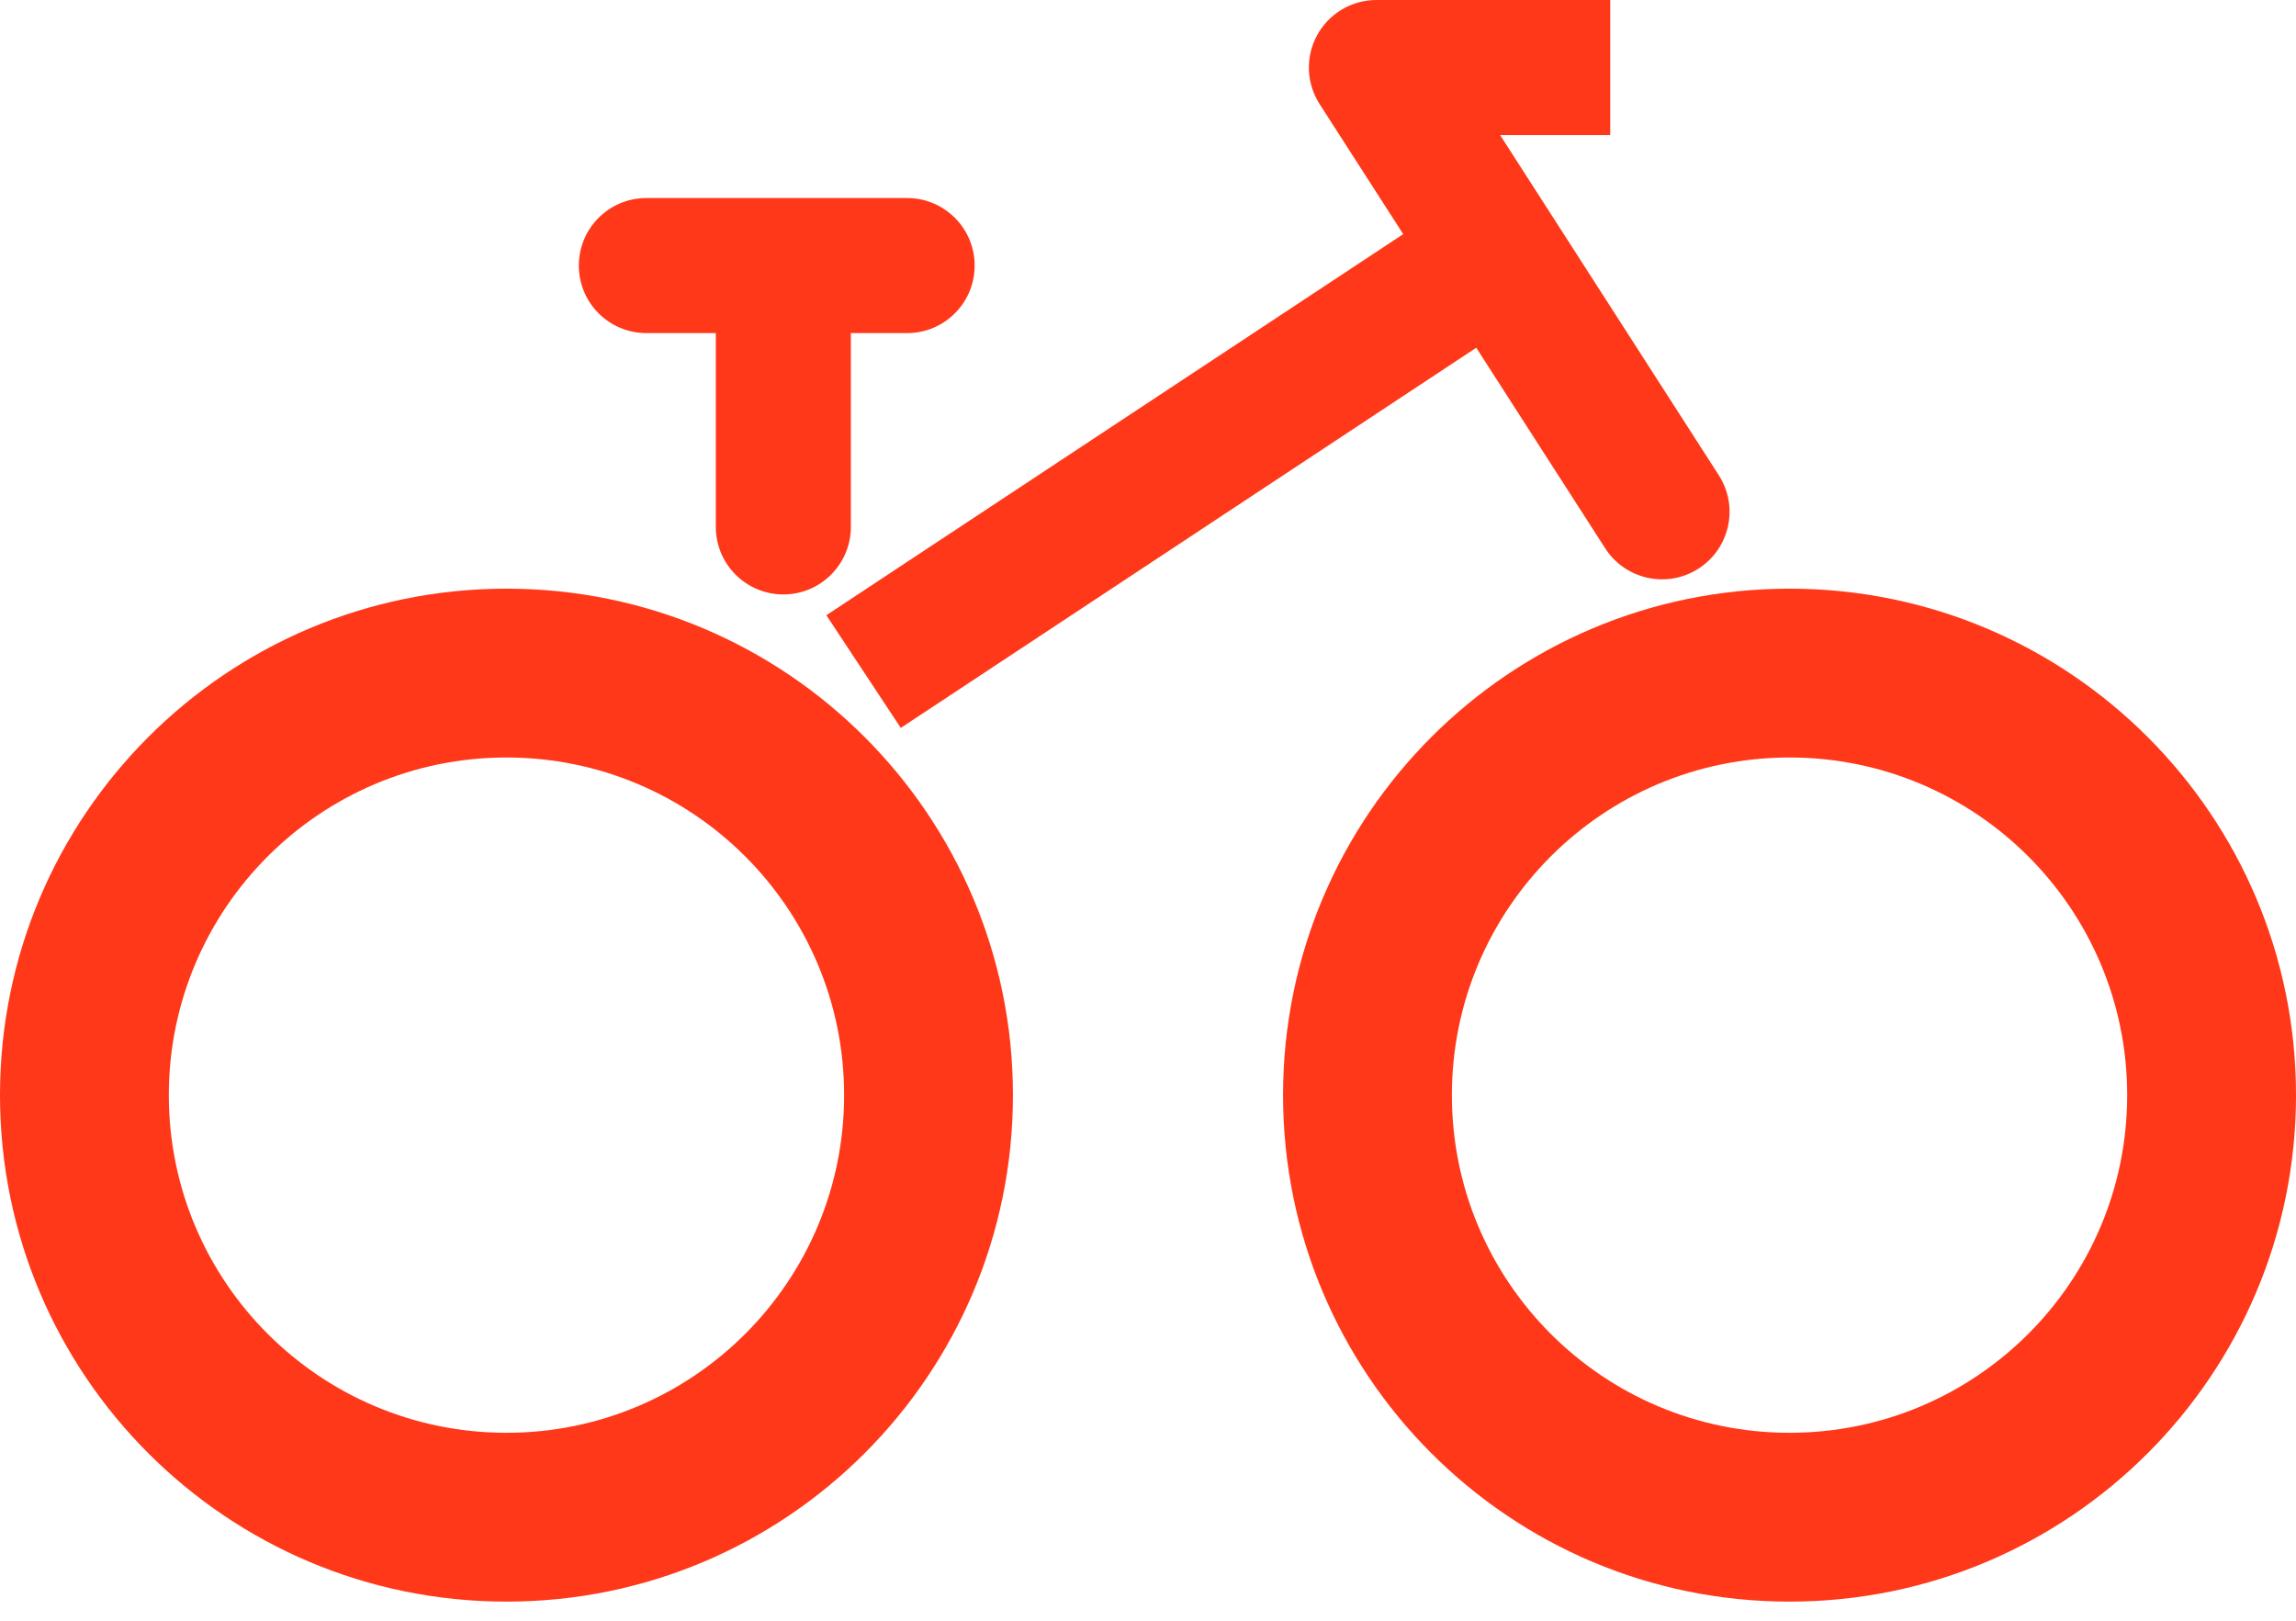
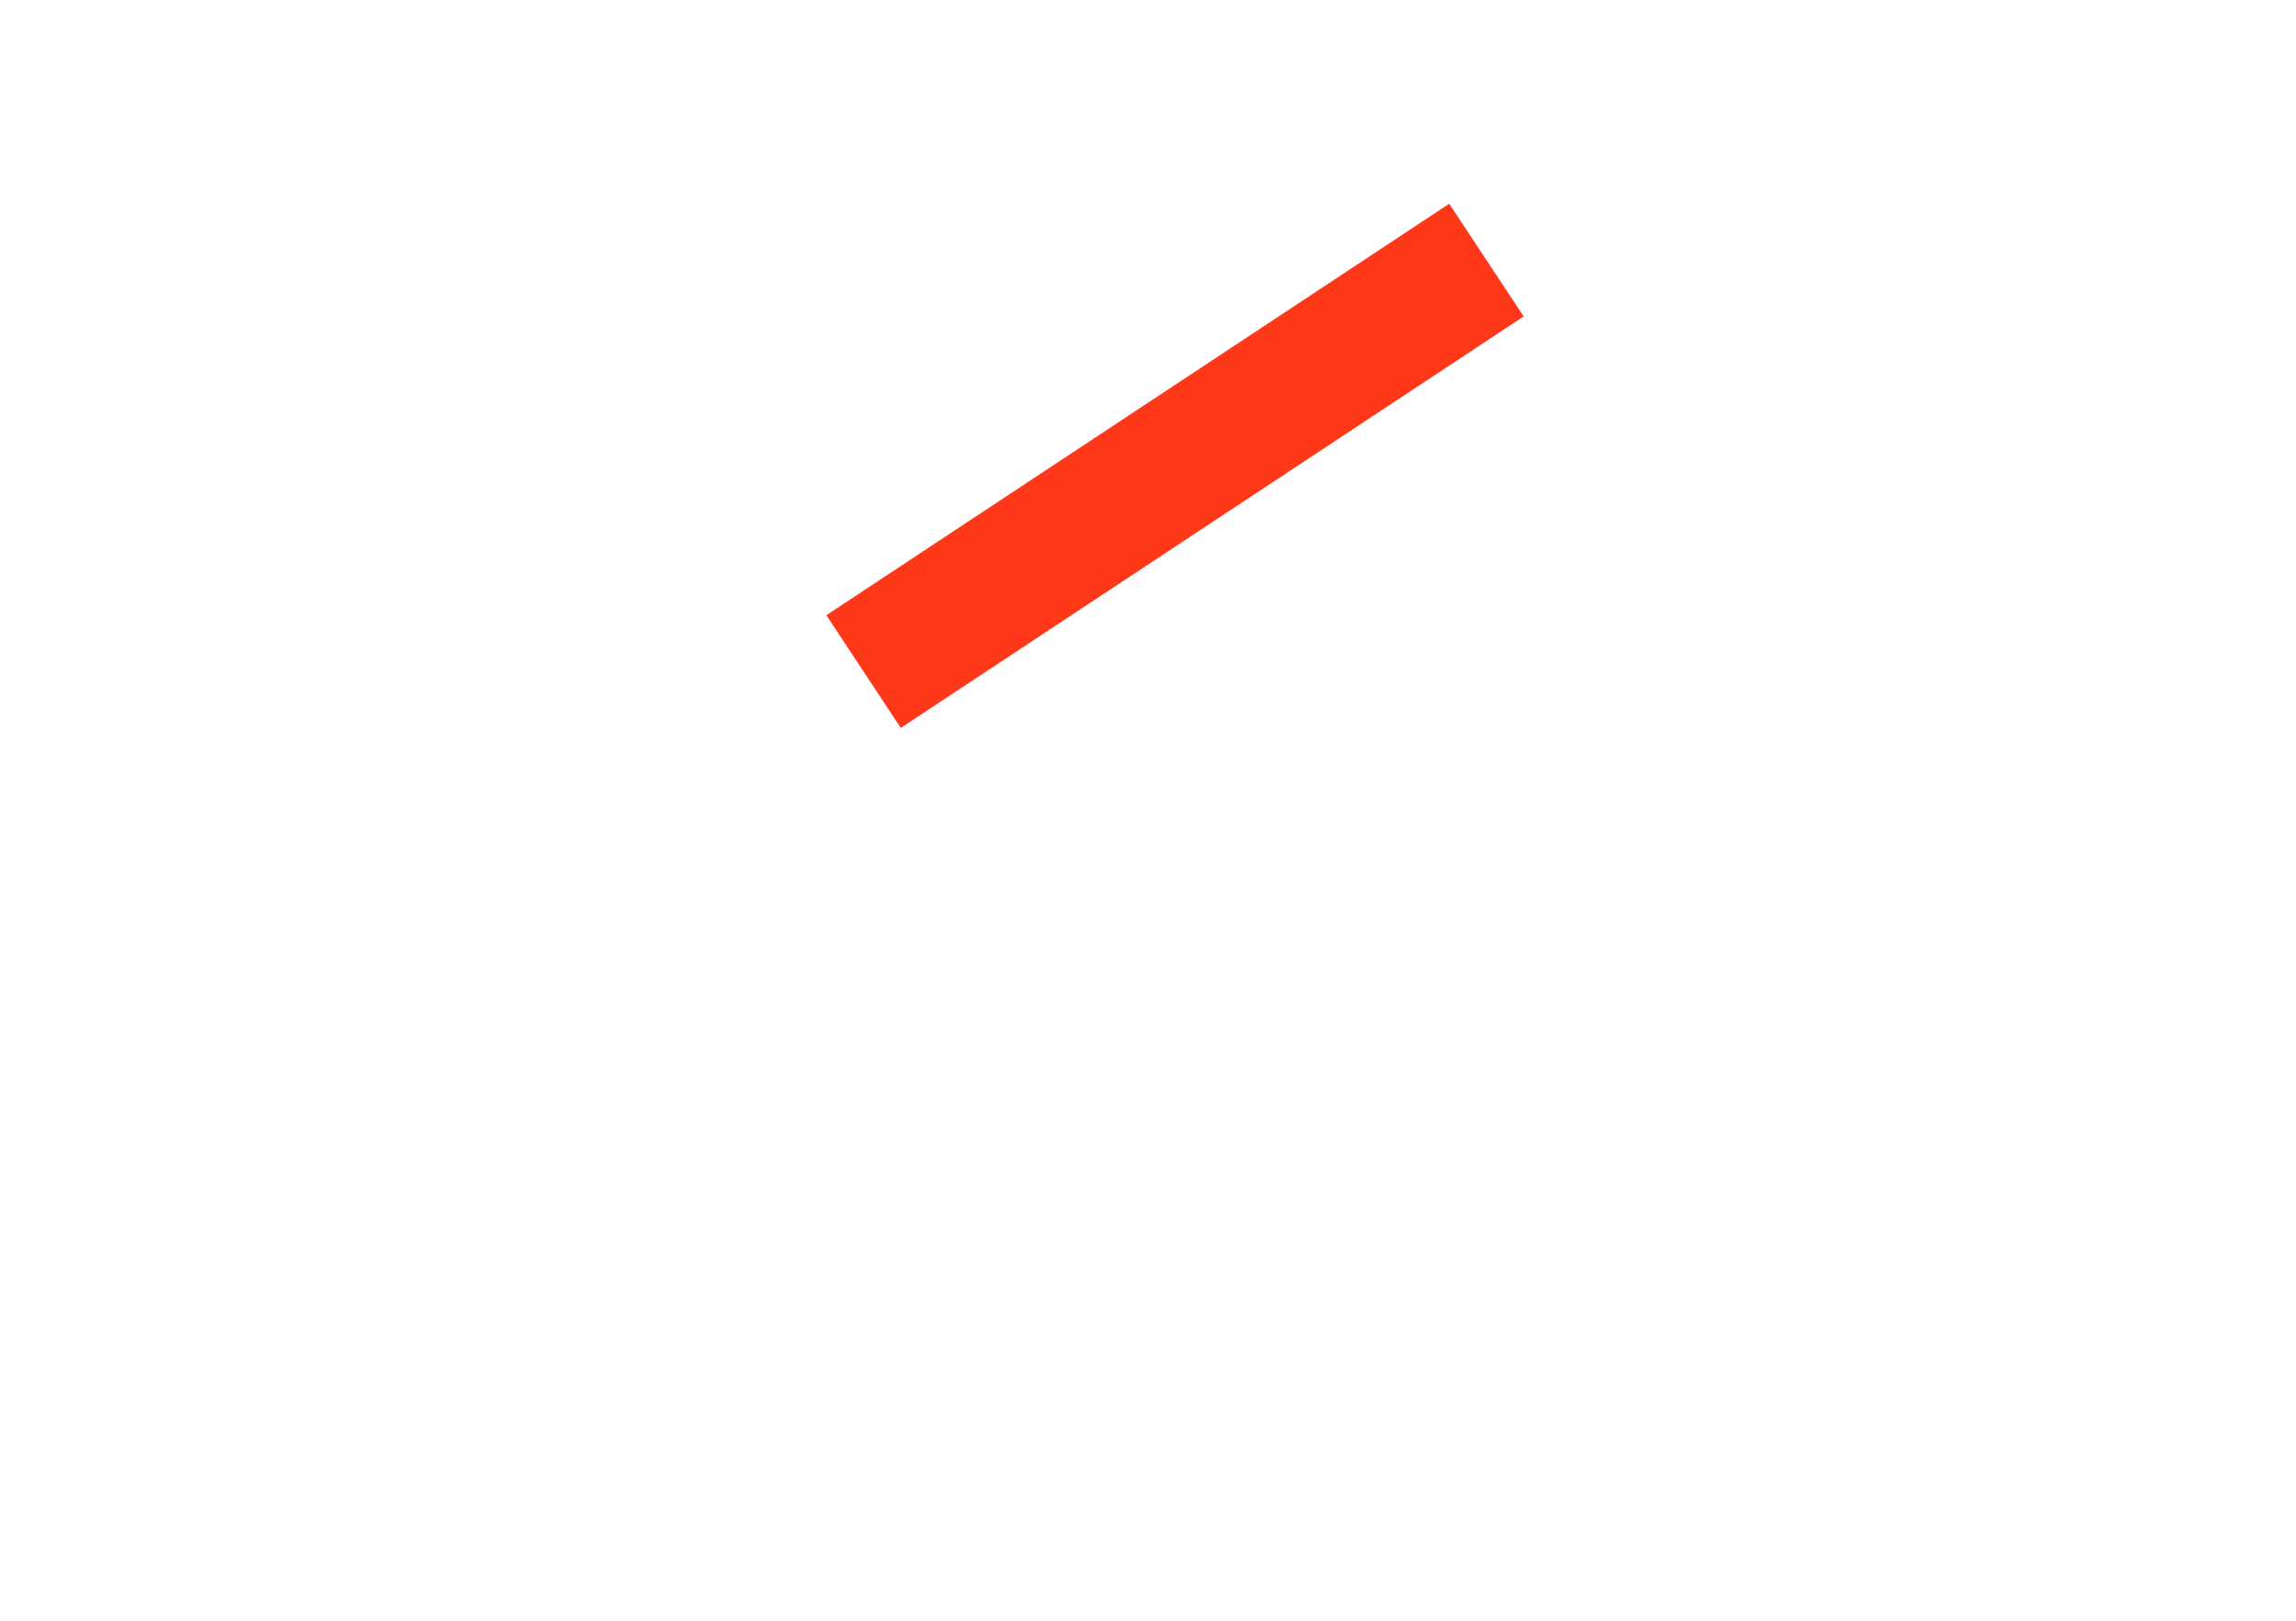
<svg xmlns="http://www.w3.org/2000/svg" width="68" height="48" viewBox="0 0 68 48" fill="none">
  <path d="M26.142 17.118L24.474 18.221L26.678 21.558L28.347 20.456L26.142 17.118ZM28.347 20.456L45.126 9.371L42.921 6.034L26.142 17.118L28.347 20.456Z" fill="#FF3819" />
-   <path d="M47.541 16.239C48.139 17.168 49.376 17.437 50.305 16.84C51.234 16.243 51.503 15.005 50.906 14.076L47.541 16.239ZM40.765 2V0C40.033 0 39.36 0.399 39.009 1.042C38.659 1.684 38.687 2.466 39.082 3.082L40.765 2ZM50.906 14.076L42.447 0.918L39.082 3.082L47.541 16.239L50.906 14.076ZM40.765 4H47.689V0H40.765V4Z" fill="#FF3819" />
-   <path d="M21.2 15.604C21.2 16.709 22.095 17.605 23.2 17.605C24.304 17.605 25.2 16.709 25.2 15.604H21.2ZM19.143 5.865C18.038 5.865 17.143 6.761 17.143 7.865C17.143 8.97 18.038 9.865 19.143 9.865V5.865ZM26.866 9.865C27.97 9.865 28.866 8.97 28.866 7.865C28.866 6.761 27.97 5.865 26.866 5.865V9.865ZM25.2 15.604V7.865H21.2V15.604H25.2ZM23.2 5.865H19.143V9.865H23.2V5.865ZM23.2 9.865H26.866V5.865H23.2V9.865Z" fill="#FF3819" />
-   <path fill-rule="evenodd" clip-rule="evenodd" d="M15 47.434C23.284 47.434 30 40.719 30 32.434C30 24.15 23.284 17.434 15 17.434C6.716 17.434 0 24.15 0 32.434C0 40.719 6.716 47.434 15 47.434ZM15 42.434C20.523 42.434 25 37.957 25 32.434C25 26.912 20.523 22.434 15 22.434C9.477 22.434 5 26.912 5 32.434C5 37.957 9.477 42.434 15 42.434Z" fill="#FF3819" />
-   <path fill-rule="evenodd" clip-rule="evenodd" d="M53 47.434C61.284 47.434 68 40.719 68 32.434C68 24.15 61.284 17.434 53 17.434C44.716 17.434 38 24.15 38 32.434C38 40.719 44.716 47.434 53 47.434ZM53 42.434C58.523 42.434 63 37.957 63 32.434C63 26.912 58.523 22.434 53 22.434C47.477 22.434 43 26.912 43 32.434C43 37.957 47.477 42.434 53 42.434Z" fill="#FF3819" />
</svg>